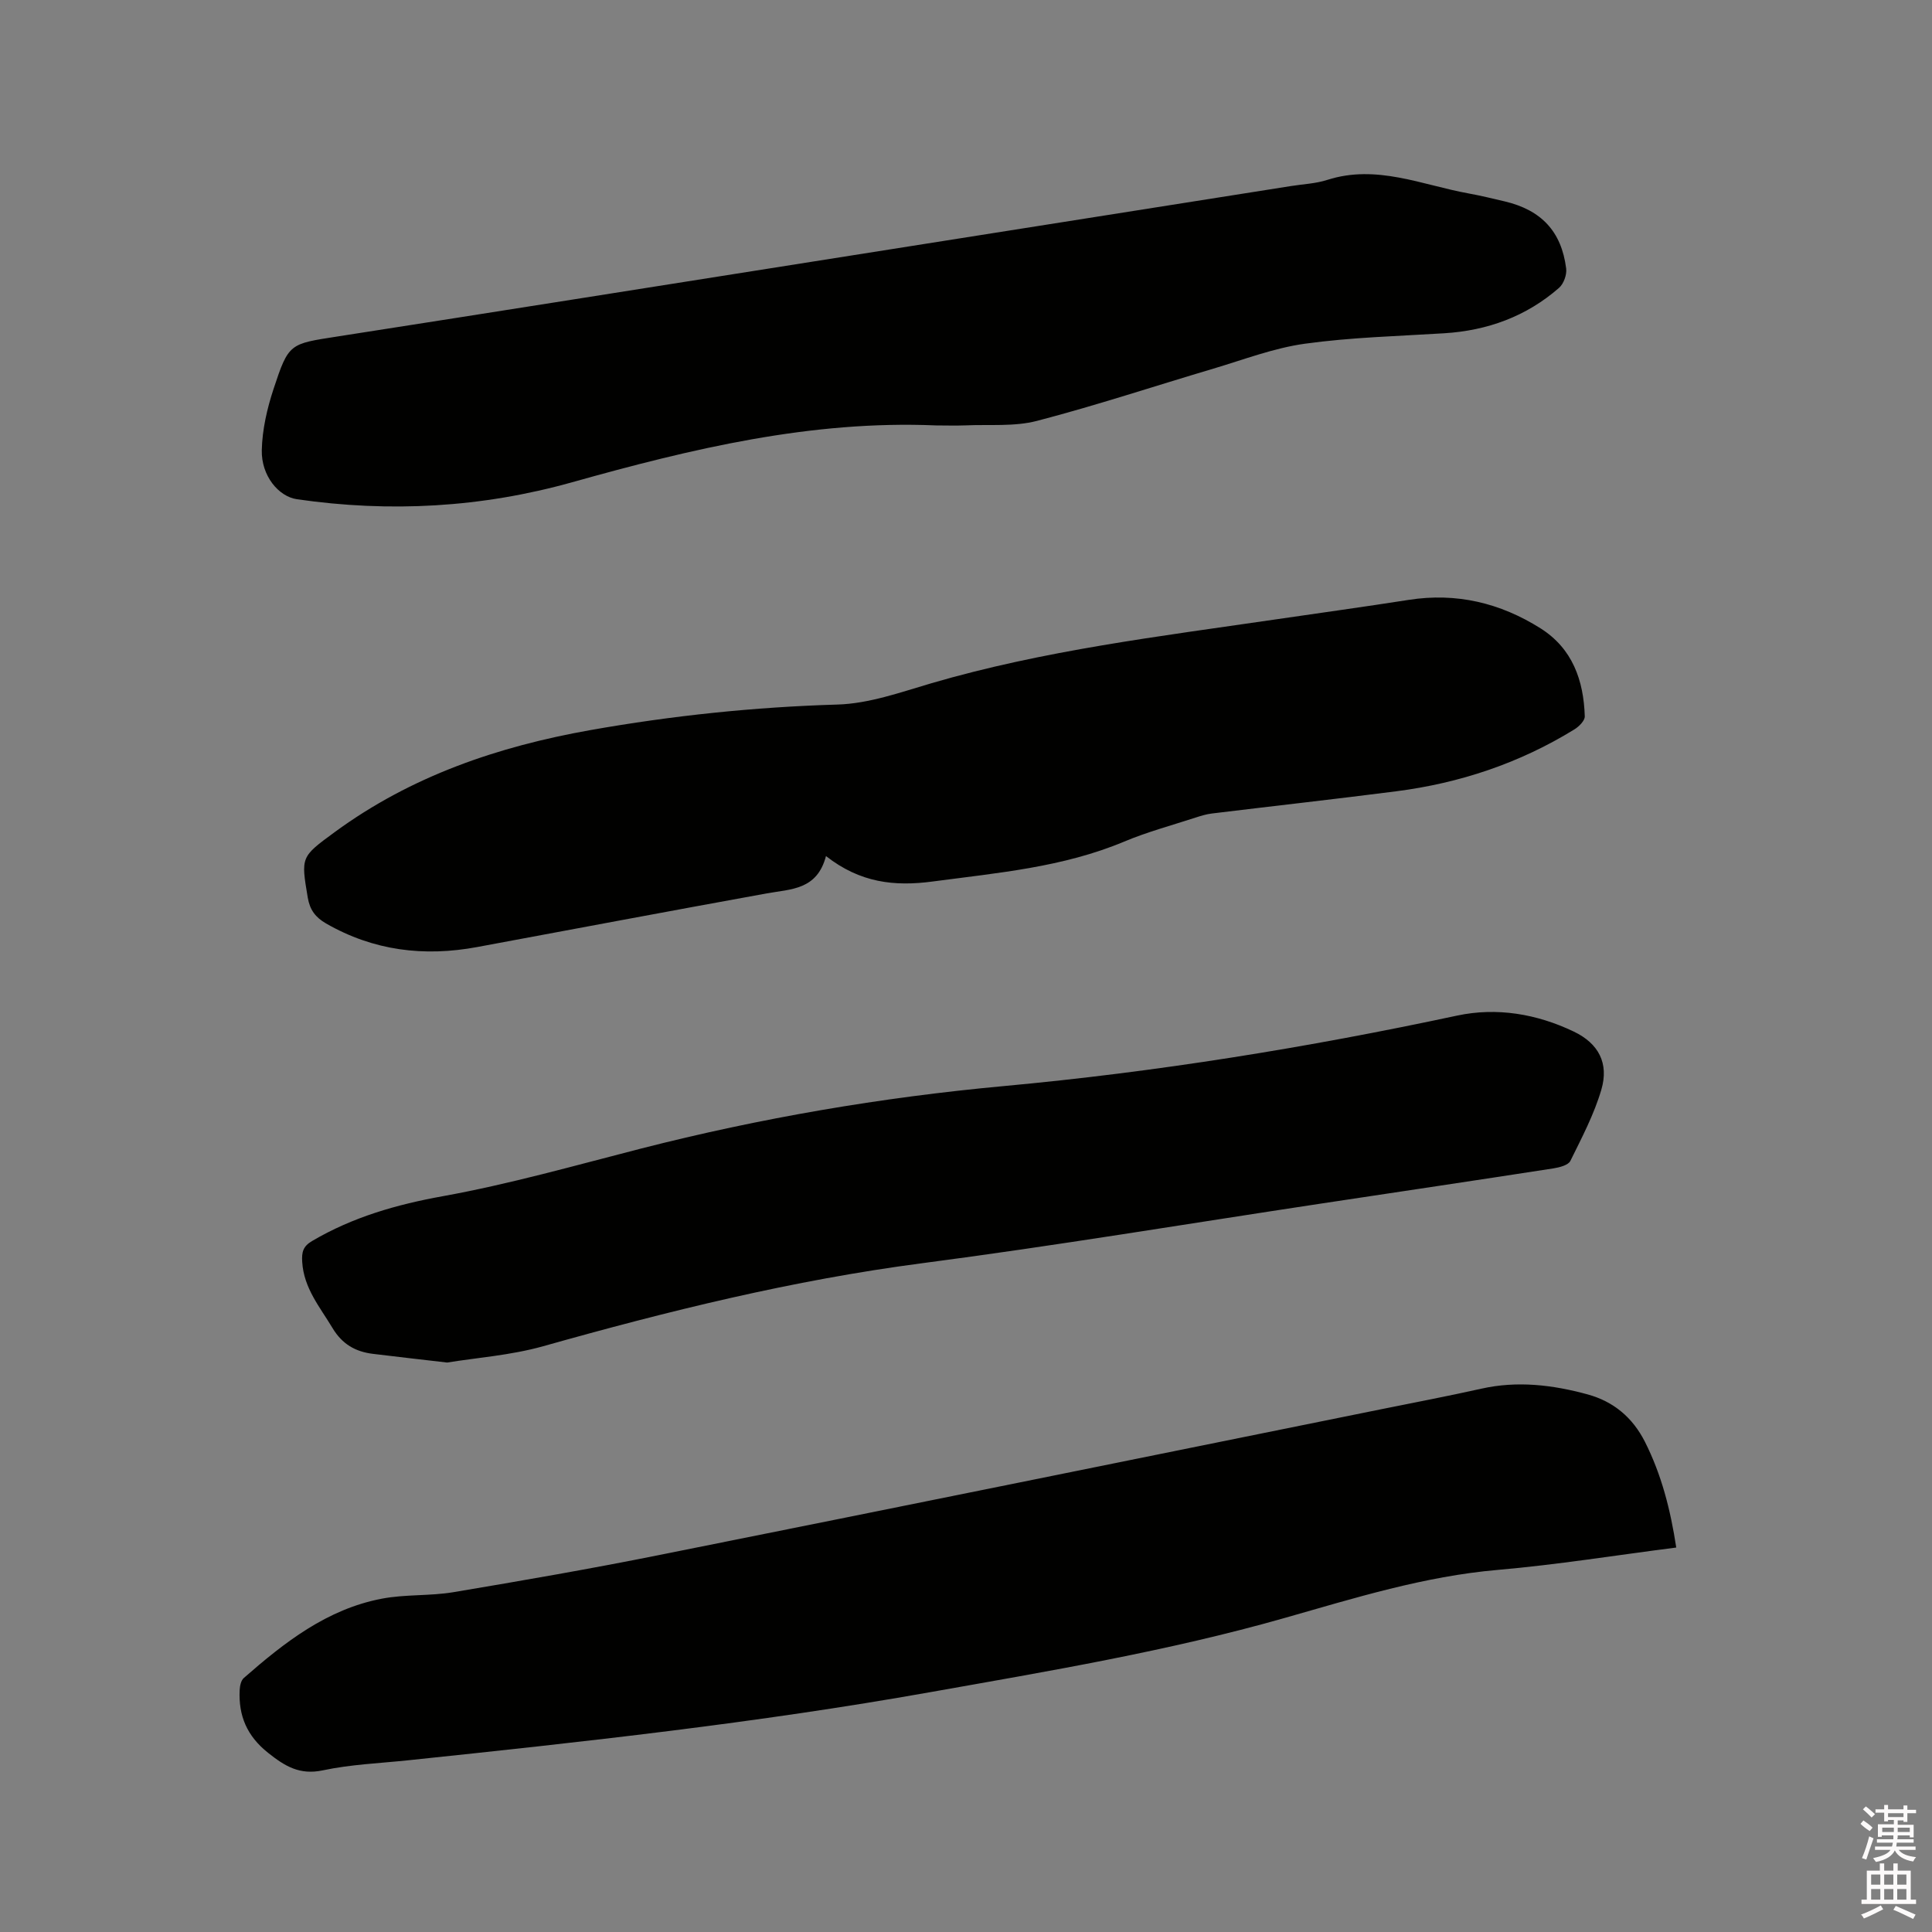
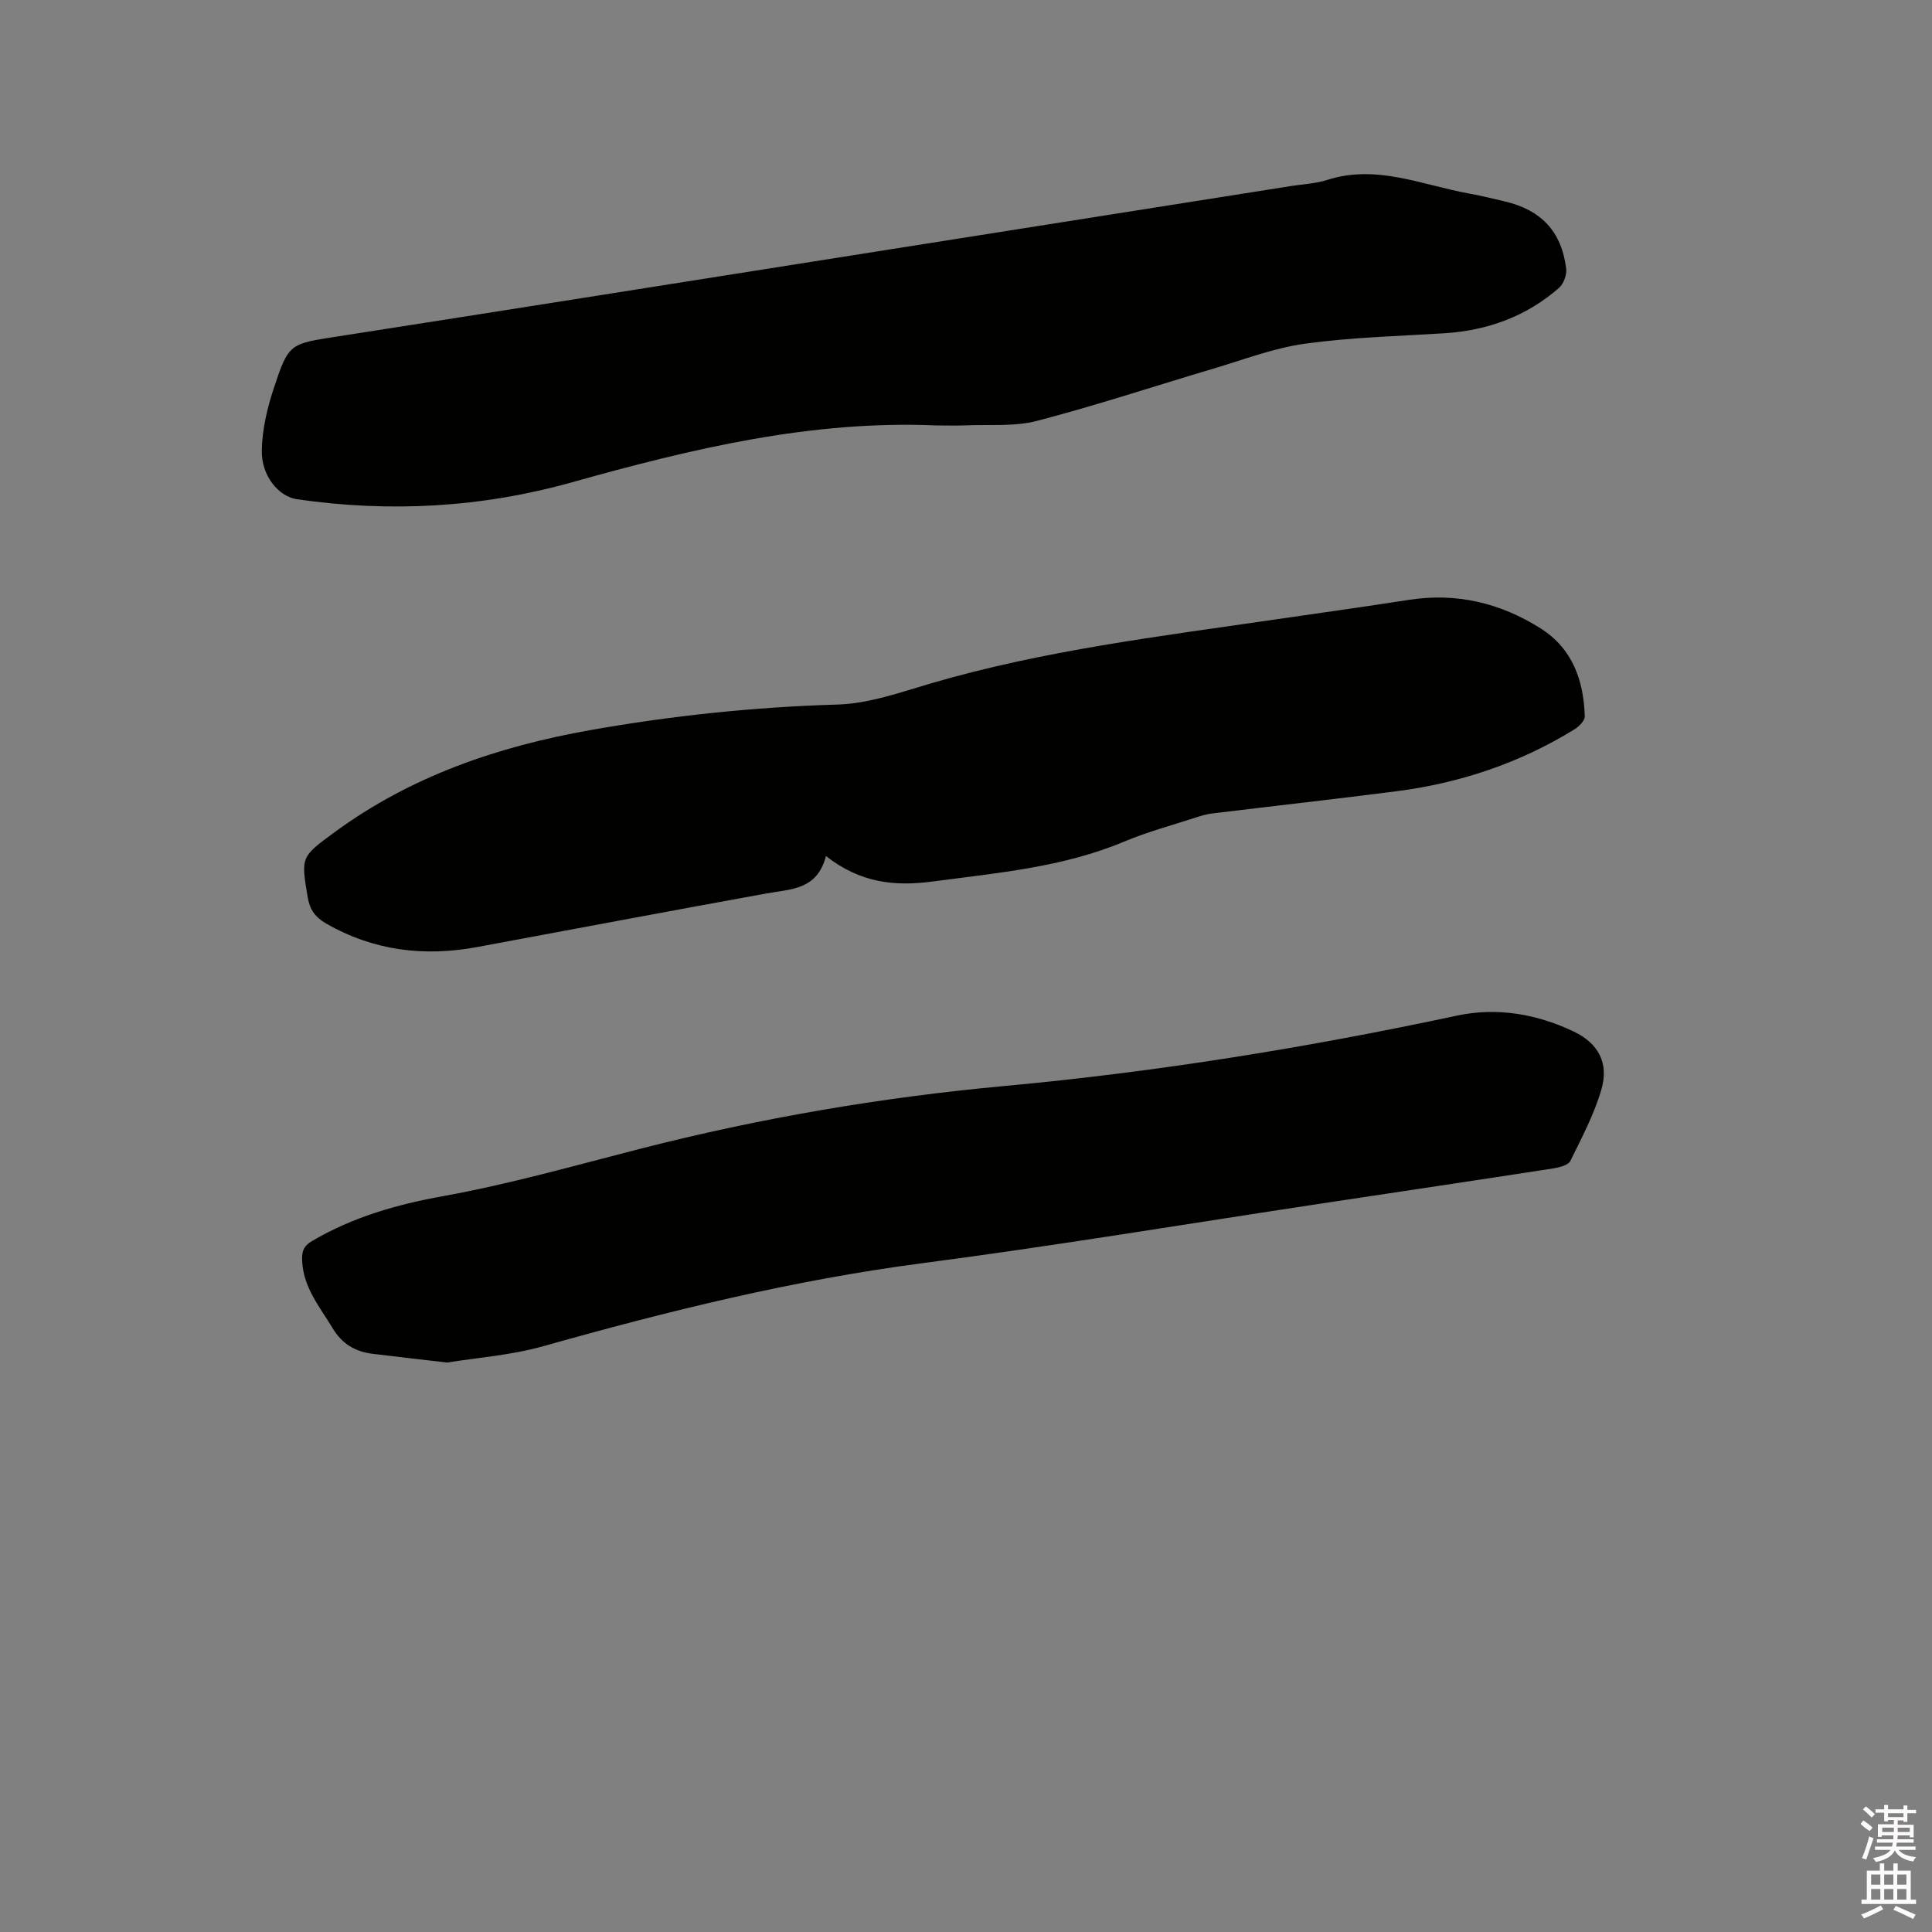
<svg xmlns="http://www.w3.org/2000/svg" enable-background="new 0 0 400 400" viewBox="0 0 400 400">
  <rect x="0" y="0" width="400" height="400" fill="#808080" stroke="none" />
  <path d="m385.2 377.6.6-.7c.6.4 1.3.9 1.9 1.5l-.6.7c-.8-.5-1.4-1-1.9-1.5zm.3 7.1c.6-1.4 1.1-2.9 1.5-4.5.3.1.6.3.9.4-.5 1.4-1 2.9-1.5 4.4zm.2-10.1.6-.6c.7.5 1.3 1.1 1.9 1.6l-.7.7c-.6-.6-1.2-1.2-1.8-1.7zm8.4-.8h.8v.9h1.8v.7h-1.8v1.8h-.8v-.3h-1.2v.9h3.3v2.6h-.8v-.4h-2.5c0 .3 0 .6-.1.8h3.4v.7h-3.5c0 .3-.1.6-.1.8h4v.7h-3.5c.7.9 1.9 1.3 3.6 1.5-.2.2-.4.5-.6.9-1.9-.3-3.2-1.1-3.8-2.3-.5 1.1-1.8 2-3.9 2.4-.2-.3-.4-.5-.6-.8 1.9-.4 3.1-.9 3.6-1.7h-3.2v-.7h3.5c.1-.2.1-.5.2-.8h-3.3v-.7h3.4c0-.2 0-.5 0-.8h-2.4v.3h-.8v-2.6h3.3v-.9h-1.2v.3h-.8v-1.8h-1.8v-.7h1.8v-.9h.8v.9h3.2zm-4.4 5.5h2.4c0-.3 0-.6 0-.9h-2.4zm1.2-3.1h3.2v-.8h-3.2zm4.4 2.2h-2.4v.9h2.5v-.9z" fill="#fcfafa" />
  <path d="m389.2 385.8h.9v1.5h1.9v-1.5h.9v1.5h2.7v6h1.1v.9h-11.3v-.9h1.1v-6h2.7zm.2 8.7.5.8c-1.2.6-2.5 1.3-4 1.9-.2-.3-.3-.6-.6-.8 1.6-.6 3-1.3 4.1-1.9zm-2-4.3h1.9v-2.1h-1.9zm0 3.1h1.9v-2.2h-1.9zm2.7-3.1h1.9v-2.1h-1.9zm0 3.1h1.9v-2.2h-1.9zm2.4 1.3c1.4.6 2.7 1.2 4.1 1.8l-.5.9c-1.5-.7-2.8-1.4-4.1-1.9zm2.2-6.5h-1.9v2.1h1.9zm-1.9 5.2h1.9v-2.2h-1.9z" fill="#fcfafa" />
  <g fill="#010100">
-     <path d="m347.05 320.4c-12.59 1.61-24.73 3.57-36.95 4.63-15.23 1.32-29.64 5.83-44.19 9.97-24.08 6.85-48.74 10.98-73.35 15.35-35.81 6.37-71.92 10.31-108.06 14.1-5.9.62-11.89.85-17.66 2.08-4.81 1.02-7.86-.86-11.34-3.63-4.36-3.46-6.14-7.66-5.88-12.97.04-.87.27-2.01.86-2.52 8.42-7.38 17.23-14.26 28.57-16.42 4.86-.93 9.96-.53 14.85-1.35 14.19-2.38 28.38-4.84 42.49-7.67 49.84-9.97 99.64-20.1 149.46-30.18 6.95-1.41 13.92-2.73 20.85-4.28 7.46-1.67 14.76-.79 21.98 1.18 5.38 1.47 9.33 4.78 11.88 9.81 3.43 6.8 5.29 14.03 6.49 21.9z" />
    <path d="m171.01 177.24c-1.84 7.04-7.26 6.82-12.22 7.72-20 3.63-39.98 7.39-59.97 11.11-11.01 2.05-21.48.78-31.32-4.88-2.2-1.27-3.35-2.82-3.78-5.34-1.42-8.47-1.46-8.41 5.59-13.58 15.83-11.6 33.8-17.72 52.92-21.11 16.93-3 33.94-4.78 51.15-5.29 6.53-.19 13.07-2.54 19.45-4.41 23.28-6.81 47.27-9.71 71.15-13.2 9.22-1.35 18.46-2.62 27.67-4.06 9.89-1.55 18.96.63 27.3 5.89 6.62 4.18 8.93 10.78 9.16 18.22.03.89-1.19 2.11-2.13 2.69-11.35 7-23.74 11.14-36.92 12.83-12.72 1.63-25.46 3.05-38.18 4.6-1.14.14-2.27.49-3.38.85-4.93 1.61-9.98 2.96-14.74 4.96-12.71 5.33-26.18 6.47-39.62 8.26-7.98 1.07-15.06.27-22.13-5.26z" />
    <path d="m193.82 88.08c-25.9-1.11-50.7 4.85-75.35 11.76-18.75 5.26-37.75 6.31-56.99 3.52-3.8-.55-7.4-4.85-7.28-10.17.1-4.24 1.09-8.58 2.43-12.64 3.14-9.54 3.34-9.34 13.21-10.88 32.76-5.1 65.5-10.31 98.25-15.48 33.06-5.22 66.12-10.45 99.19-15.67 2.51-.4 5.12-.5 7.51-1.27 10.2-3.28 19.6 1.05 29.27 2.8 2.5.45 4.97 1.06 7.45 1.64 7.59 1.79 11.78 6.21 12.75 13.91.16 1.28-.52 3.16-1.48 4-6.78 5.92-14.81 8.84-23.77 9.4-9.62.6-19.3.84-28.83 2.16-6.43.89-12.67 3.29-18.95 5.16-12.18 3.61-24.25 7.62-36.54 10.82-4.7 1.22-9.86.71-14.81.93-2.02.08-4.04.01-6.06.01z" />
    <path d="m92.58 282.1c-5.92-.69-10.65-1.22-15.37-1.8-3.62-.45-6.35-1.98-8.37-5.35-2.61-4.35-5.93-8.22-6.27-13.66-.13-2.03.15-3.24 2.04-4.35 8.43-4.96 17.47-7.55 27.12-9.29 13.82-2.5 27.39-6.37 41.02-9.86 24.69-6.31 49.7-10.59 75.08-12.93 31.58-2.91 62.82-7.96 93.84-14.59 8.22-1.76 16.51-.36 24.17 3.31 5.12 2.45 7.31 6.55 5.7 12.03-1.5 5.11-4.04 9.93-6.41 14.74-.44.89-2.25 1.35-3.5 1.55-16.02 2.48-32.05 4.86-48.08 7.28-27.55 4.16-55.04 8.75-82.66 12.36-26.67 3.49-52.61 9.9-78.42 17.18-6.78 1.9-13.95 2.4-19.89 3.38z" />
  </g>
</svg>